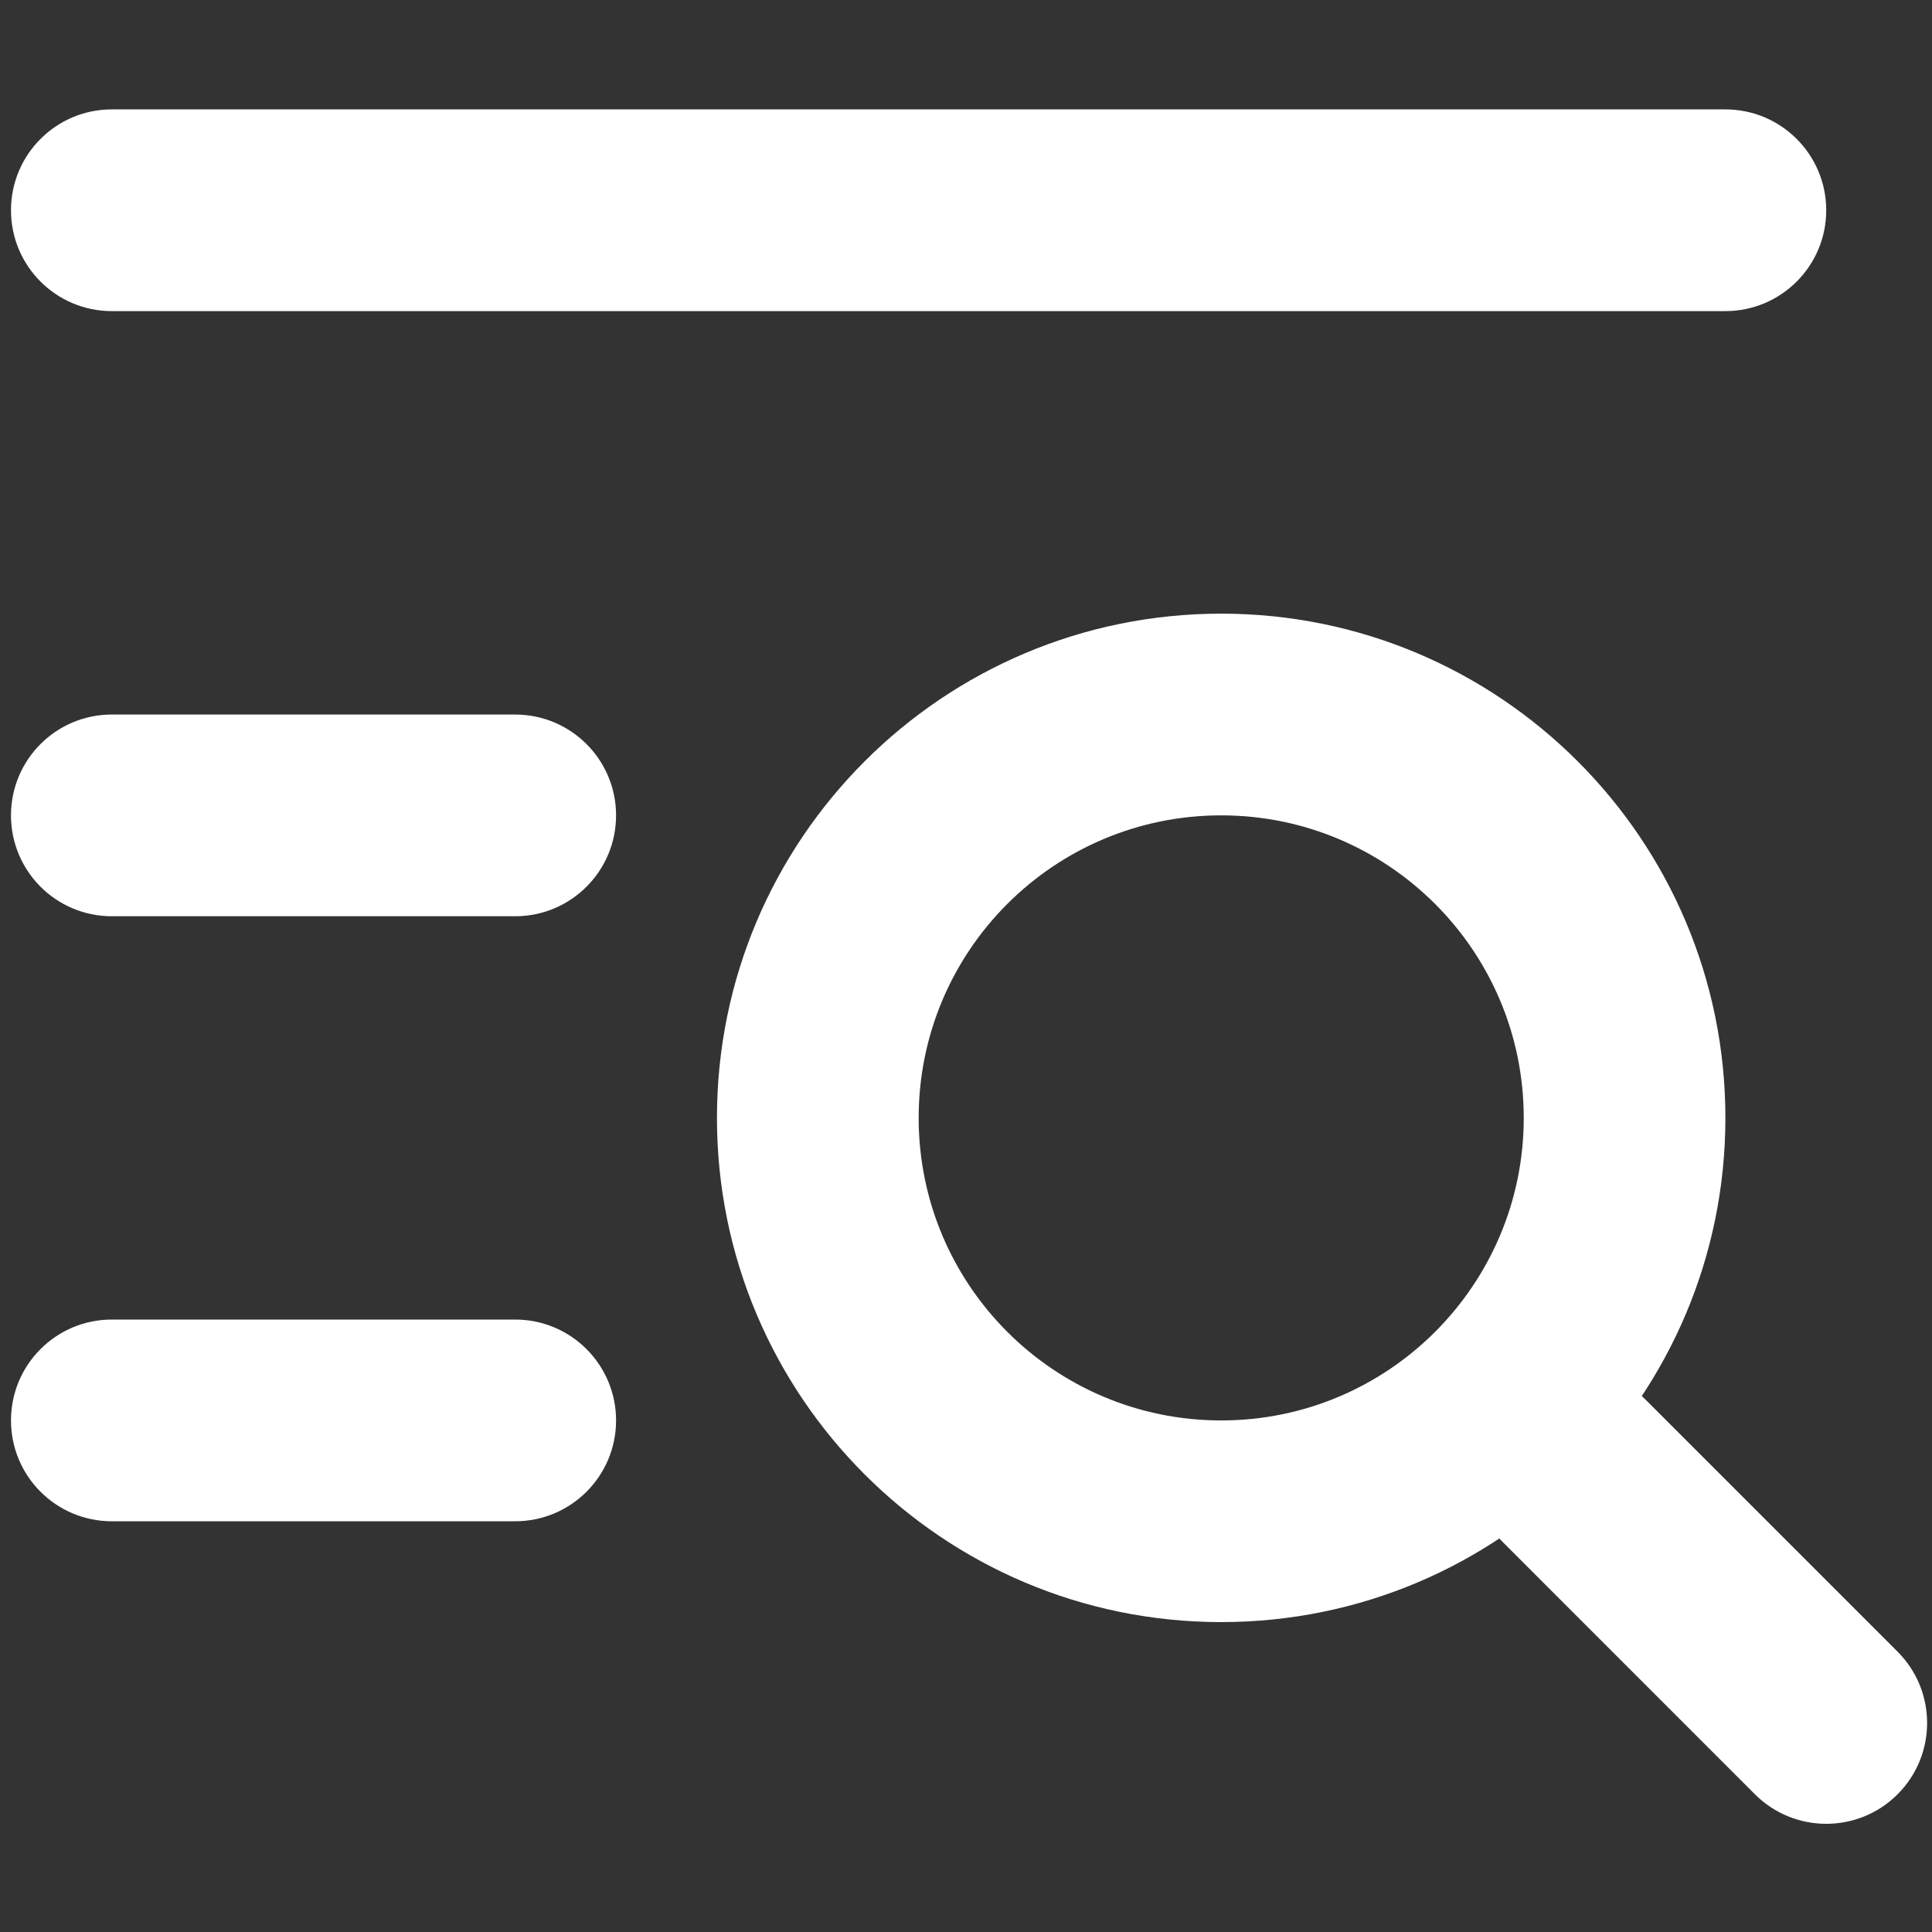
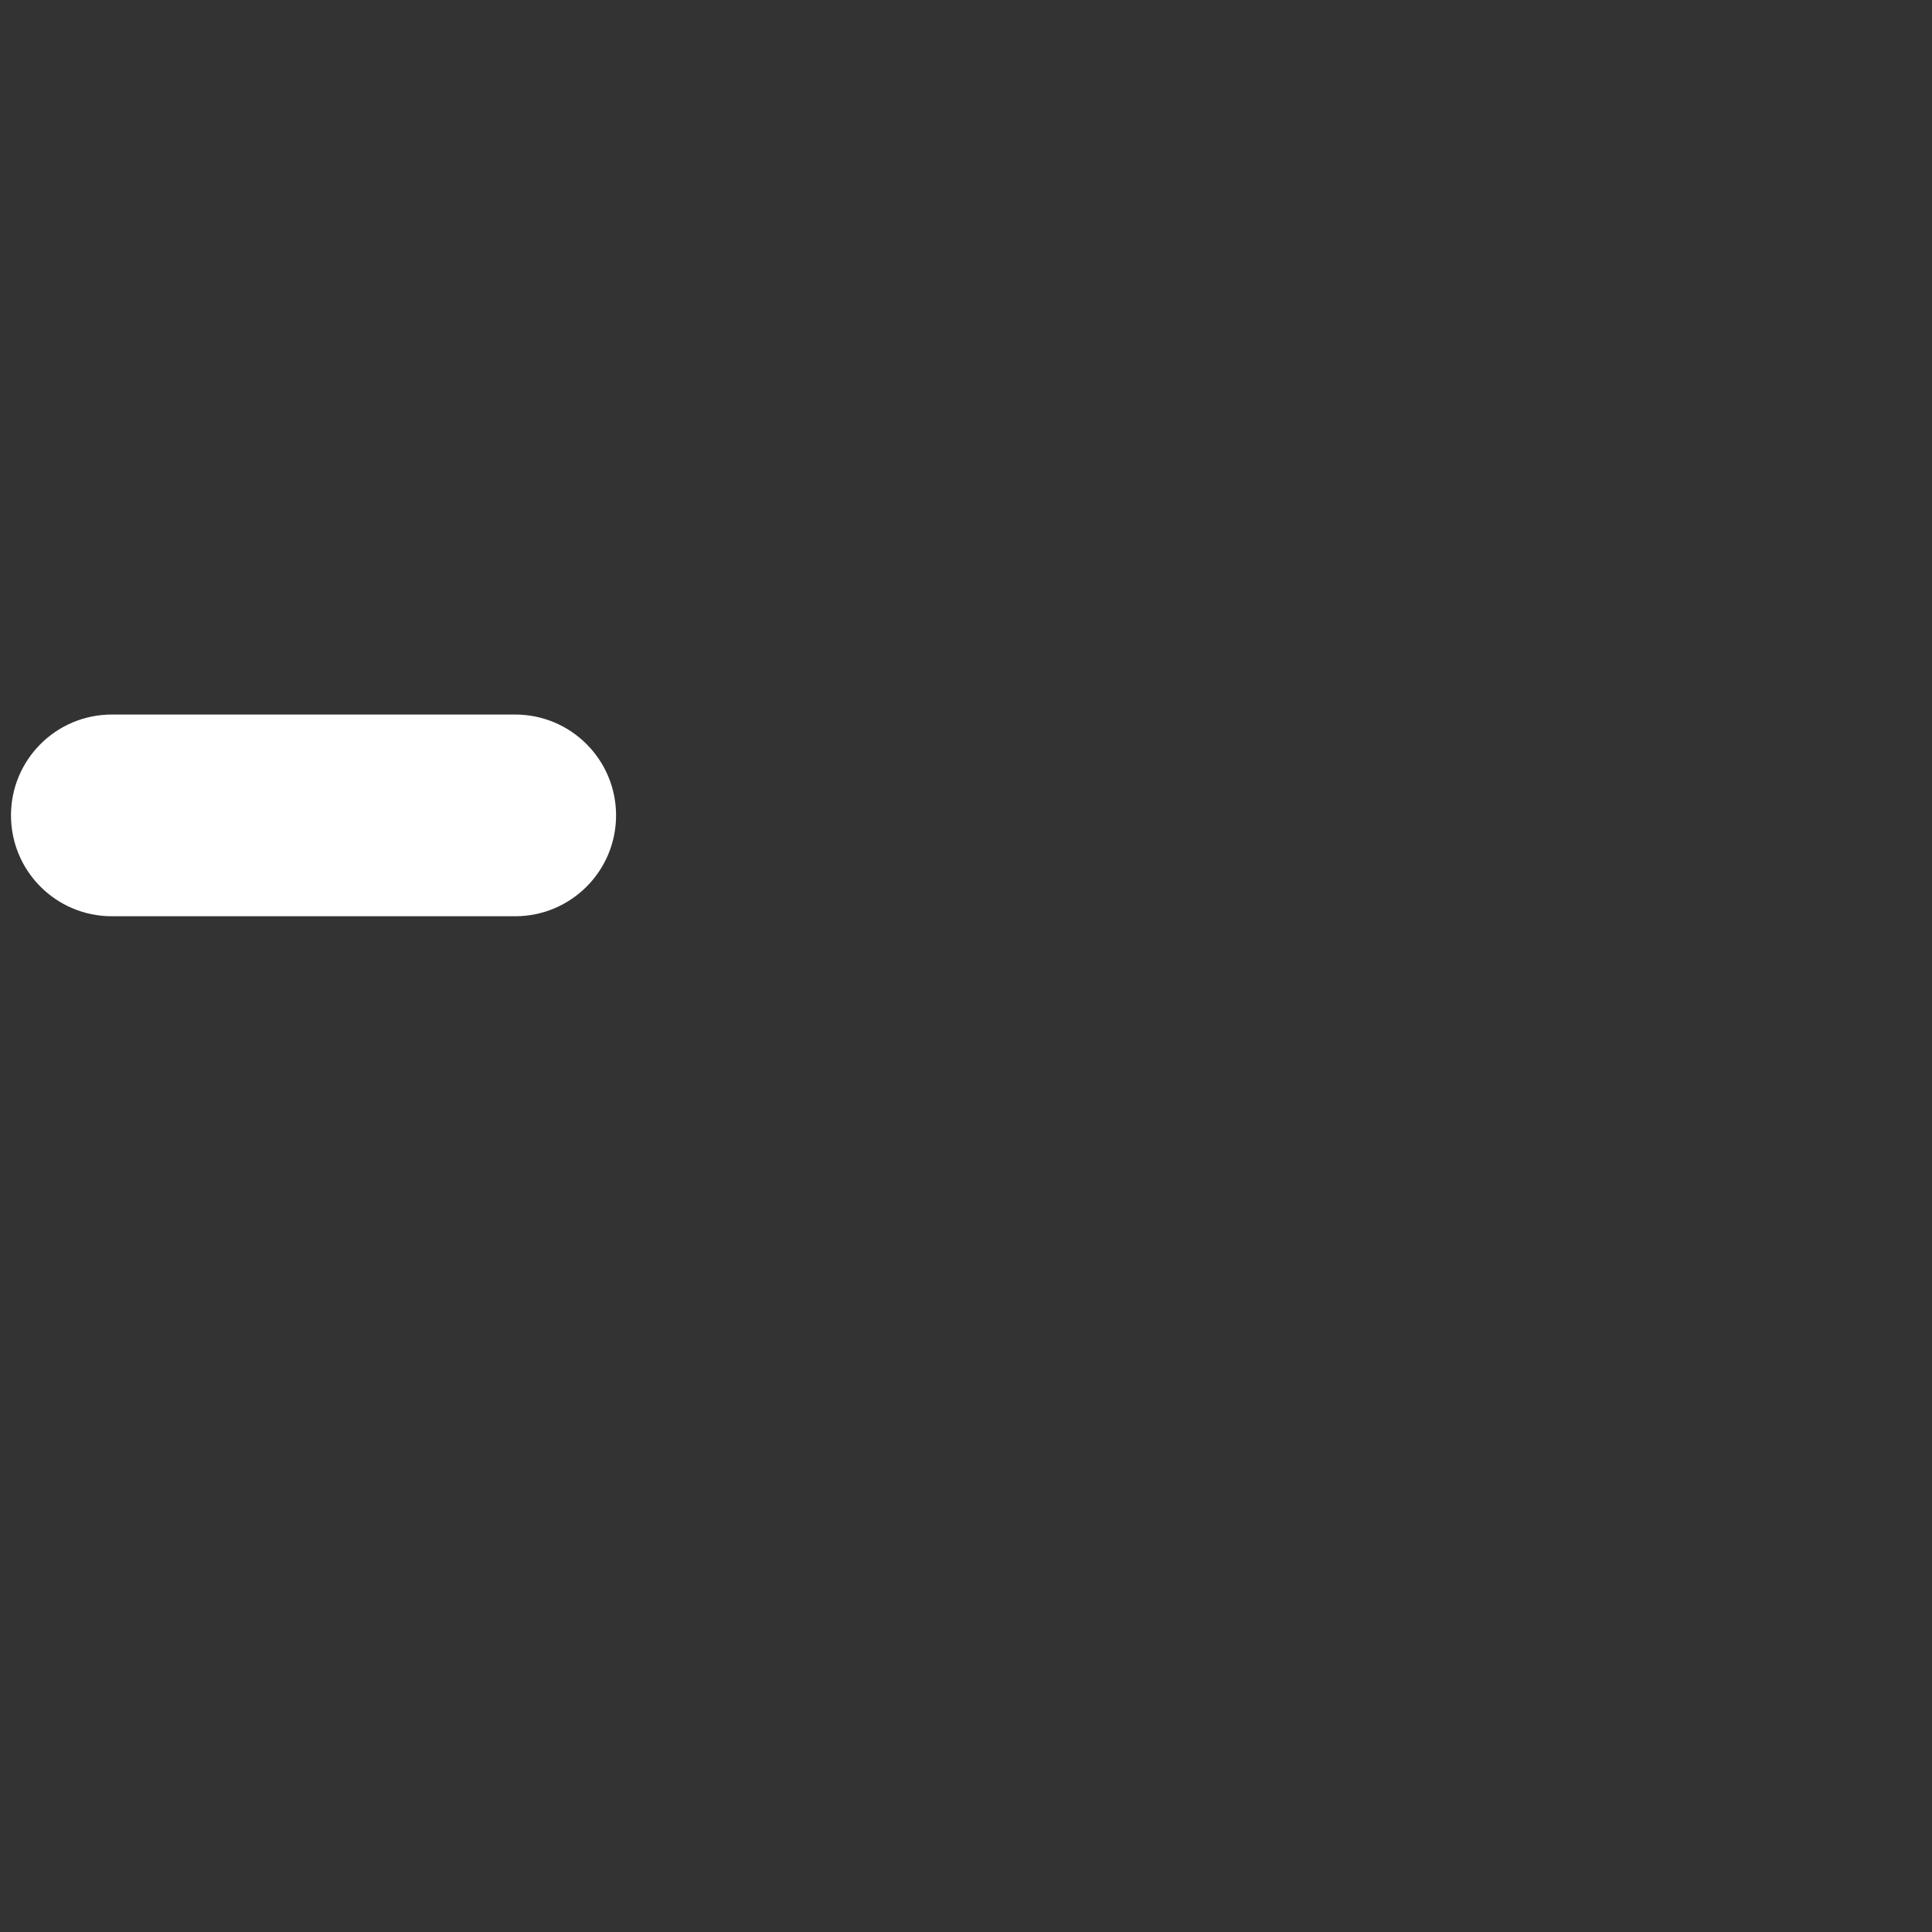
<svg xmlns="http://www.w3.org/2000/svg" width="32" height="32" viewBox="0 0 32 32" fill="none">
  <rect x="0" y="0" width="32" height="32" fill="#333333" stroke="none" />
  <g id="Overview">
    <g id="Group">
-       <path id="Vector" fill-rule="evenodd" clip-rule="evenodd" d="M20.227 13.505C17.459 13.505 15.216 15.748 15.216 18.516C15.216 21.283 17.459 23.527 20.227 23.527C22.994 23.527 25.238 21.283 25.238 18.516C25.238 15.748 22.994 13.505 20.227 13.505ZM11.875 18.516C11.875 13.903 15.614 10.164 20.227 10.164C24.839 10.164 28.578 13.903 28.578 18.516C28.578 23.128 24.839 26.867 20.227 26.867C15.614 26.867 11.875 23.128 11.875 18.516Z" fill="white" />
-       <path id="Vector_2" fill-rule="evenodd" clip-rule="evenodd" d="M24.892 23.181C25.544 22.528 26.602 22.528 27.254 23.181L31.43 27.357C32.082 28.009 32.082 29.066 31.43 29.719C30.777 30.371 29.72 30.371 29.067 29.719L24.892 25.543C24.239 24.89 24.239 23.833 24.892 23.181Z" fill="white" />
-       <path id="Vector_3" fill-rule="evenodd" clip-rule="evenodd" d="M0.182 3.483C0.182 2.56 0.929 1.812 1.852 1.812H28.578C29.5 1.812 30.248 2.56 30.248 3.483C30.248 4.405 29.5 5.153 28.578 5.153H1.852C0.929 5.153 0.182 4.405 0.182 3.483Z" fill="white" />
      <path id="Vector_4" fill-rule="evenodd" clip-rule="evenodd" d="M0.182 13.505C0.182 12.583 0.929 11.835 1.852 11.835H8.533C9.456 11.835 10.204 12.583 10.204 13.505C10.204 14.428 9.456 15.176 8.533 15.176H1.852C0.929 15.176 0.182 14.428 0.182 13.505Z" fill="white" />
-       <path id="Vector_5" fill-rule="evenodd" clip-rule="evenodd" d="M0.182 23.527C0.182 22.604 0.929 21.856 1.852 21.856H8.533C9.456 21.856 10.204 22.604 10.204 23.527C10.204 24.449 9.456 25.197 8.533 25.197H1.852C0.929 25.197 0.182 24.449 0.182 23.527Z" fill="white" />
    </g>
  </g>
</svg>